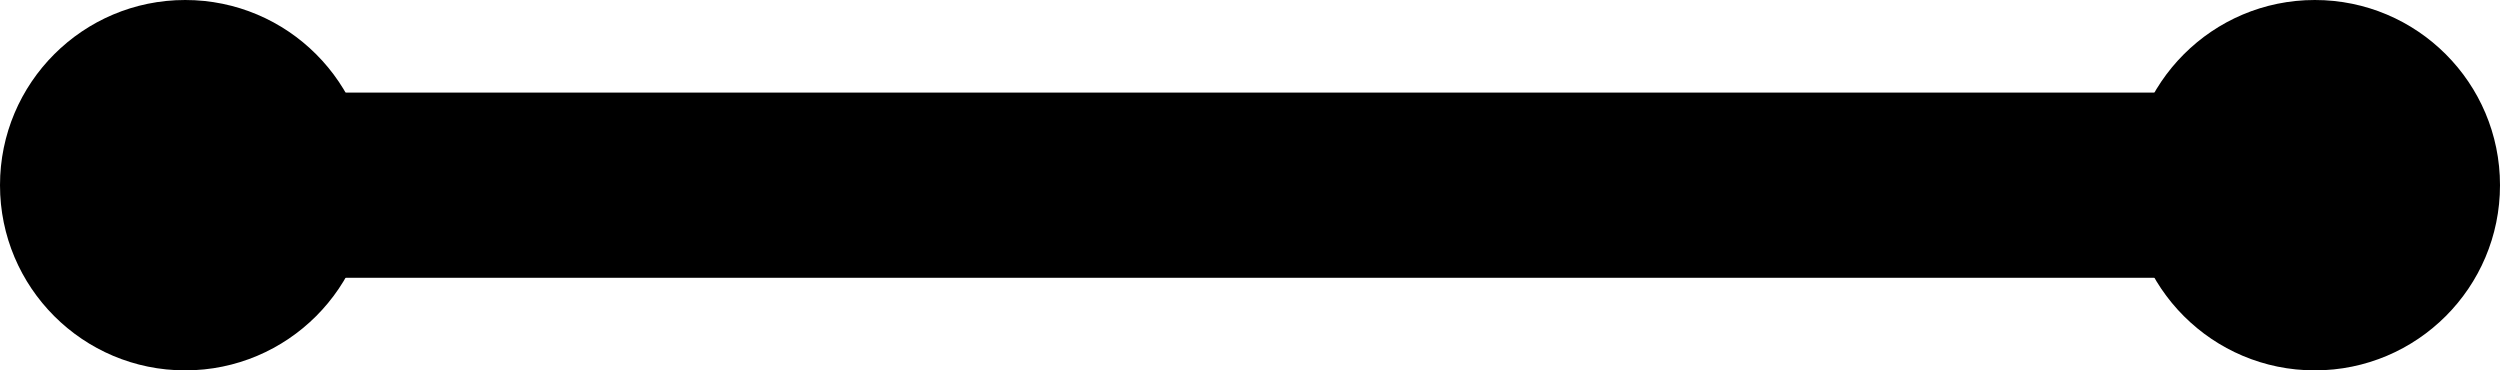
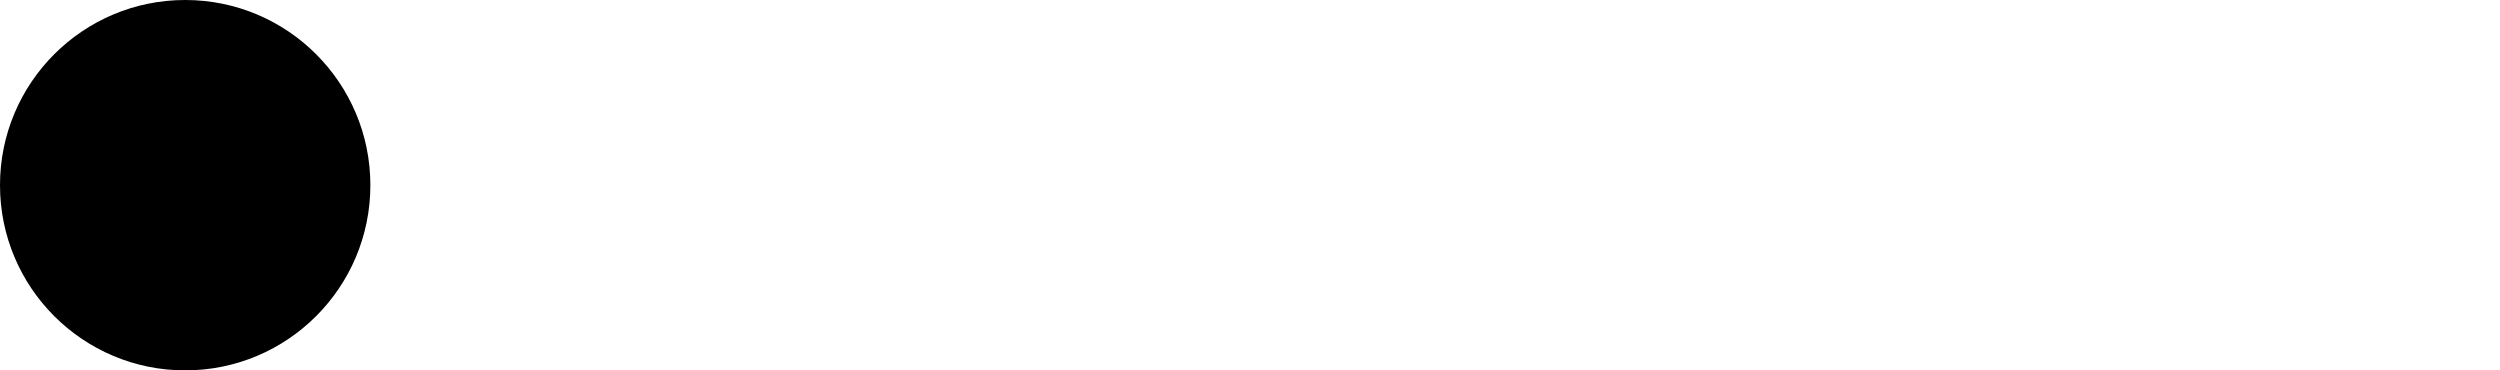
<svg xmlns="http://www.w3.org/2000/svg" version="1.1" id="a" x="0px" y="0px" viewBox="0 0 54 8" style="enable-background:new 0 0 54 8;" xml:space="preserve">
  <style type="text/css">
	.st0{fill:none;stroke:#000000;stroke-width:4;stroke-miterlimit:10;}
</style>
  <circle cx="4" cy="4" r="4" />
-   <circle cx="50" cy="4" r="4" />
-   <line class="st0" x1="4" y1="4" x2="50" y2="4" />
</svg>